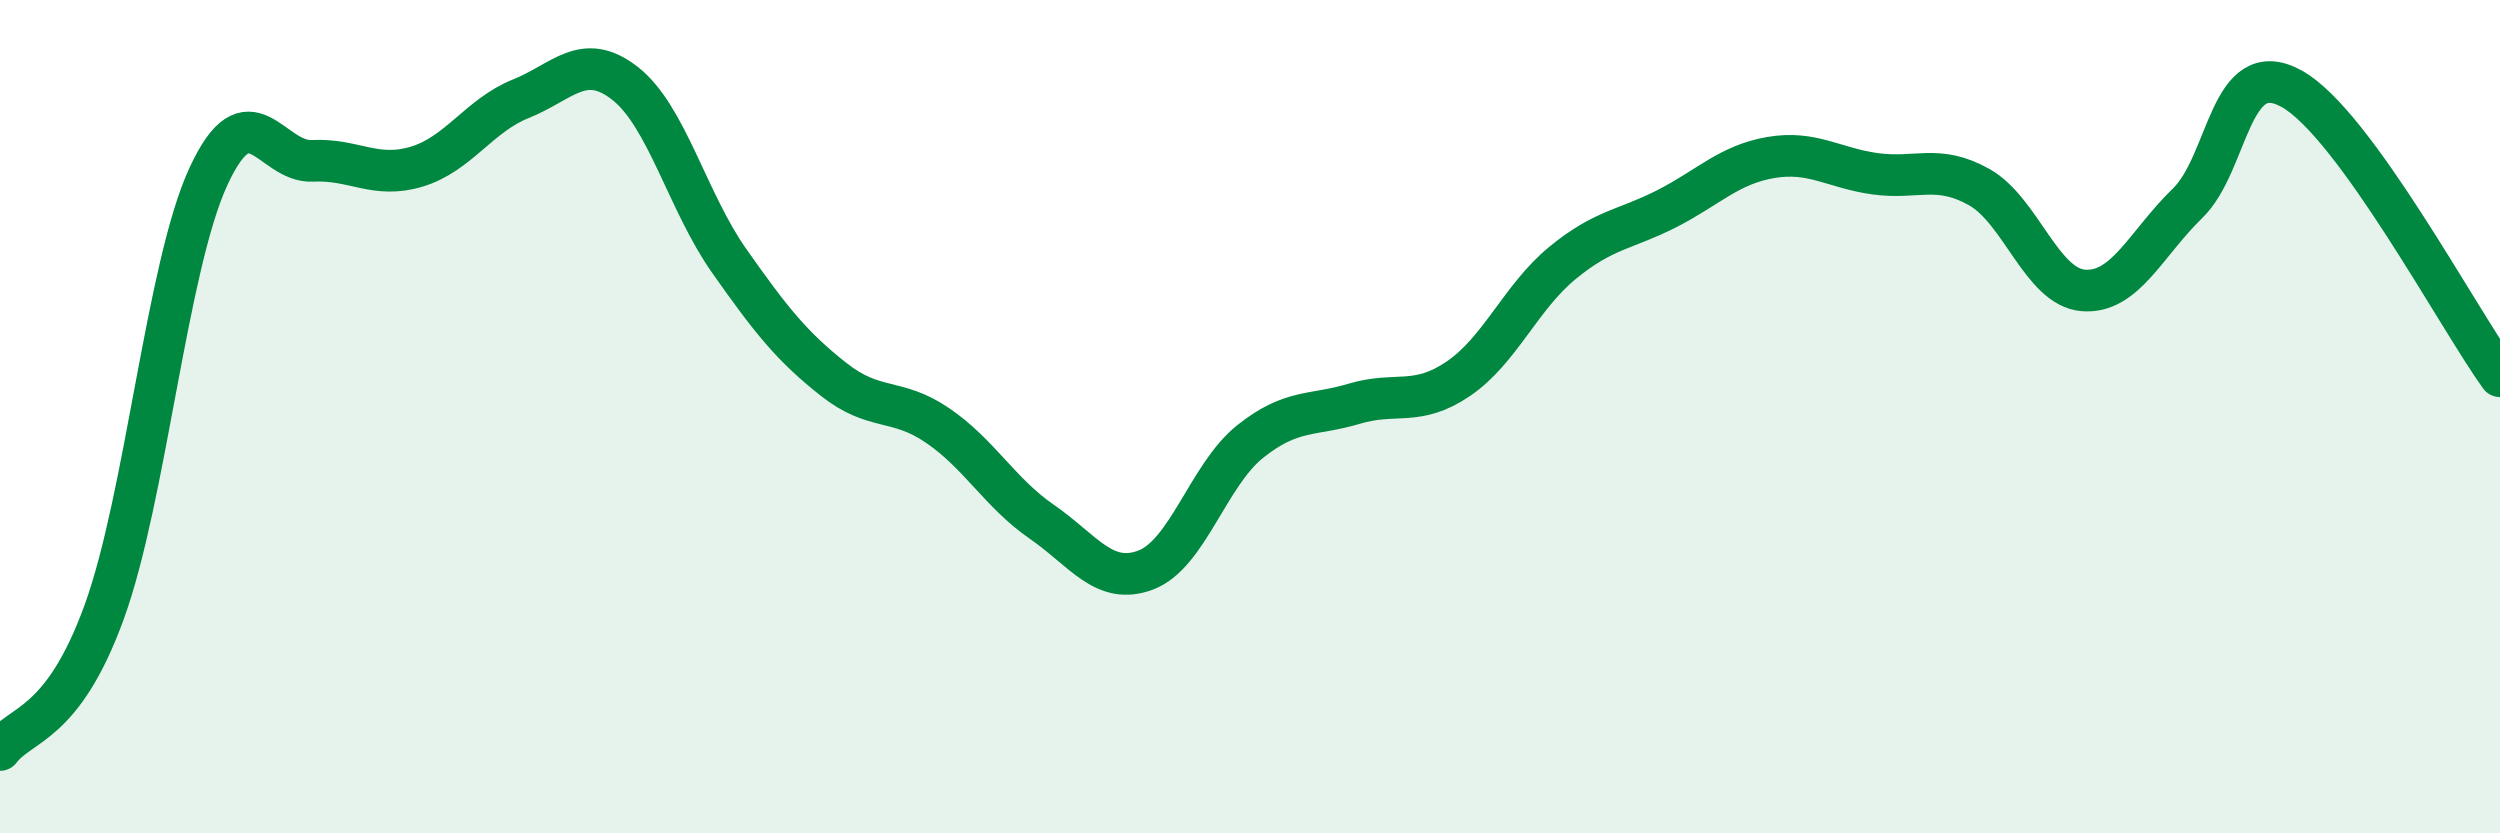
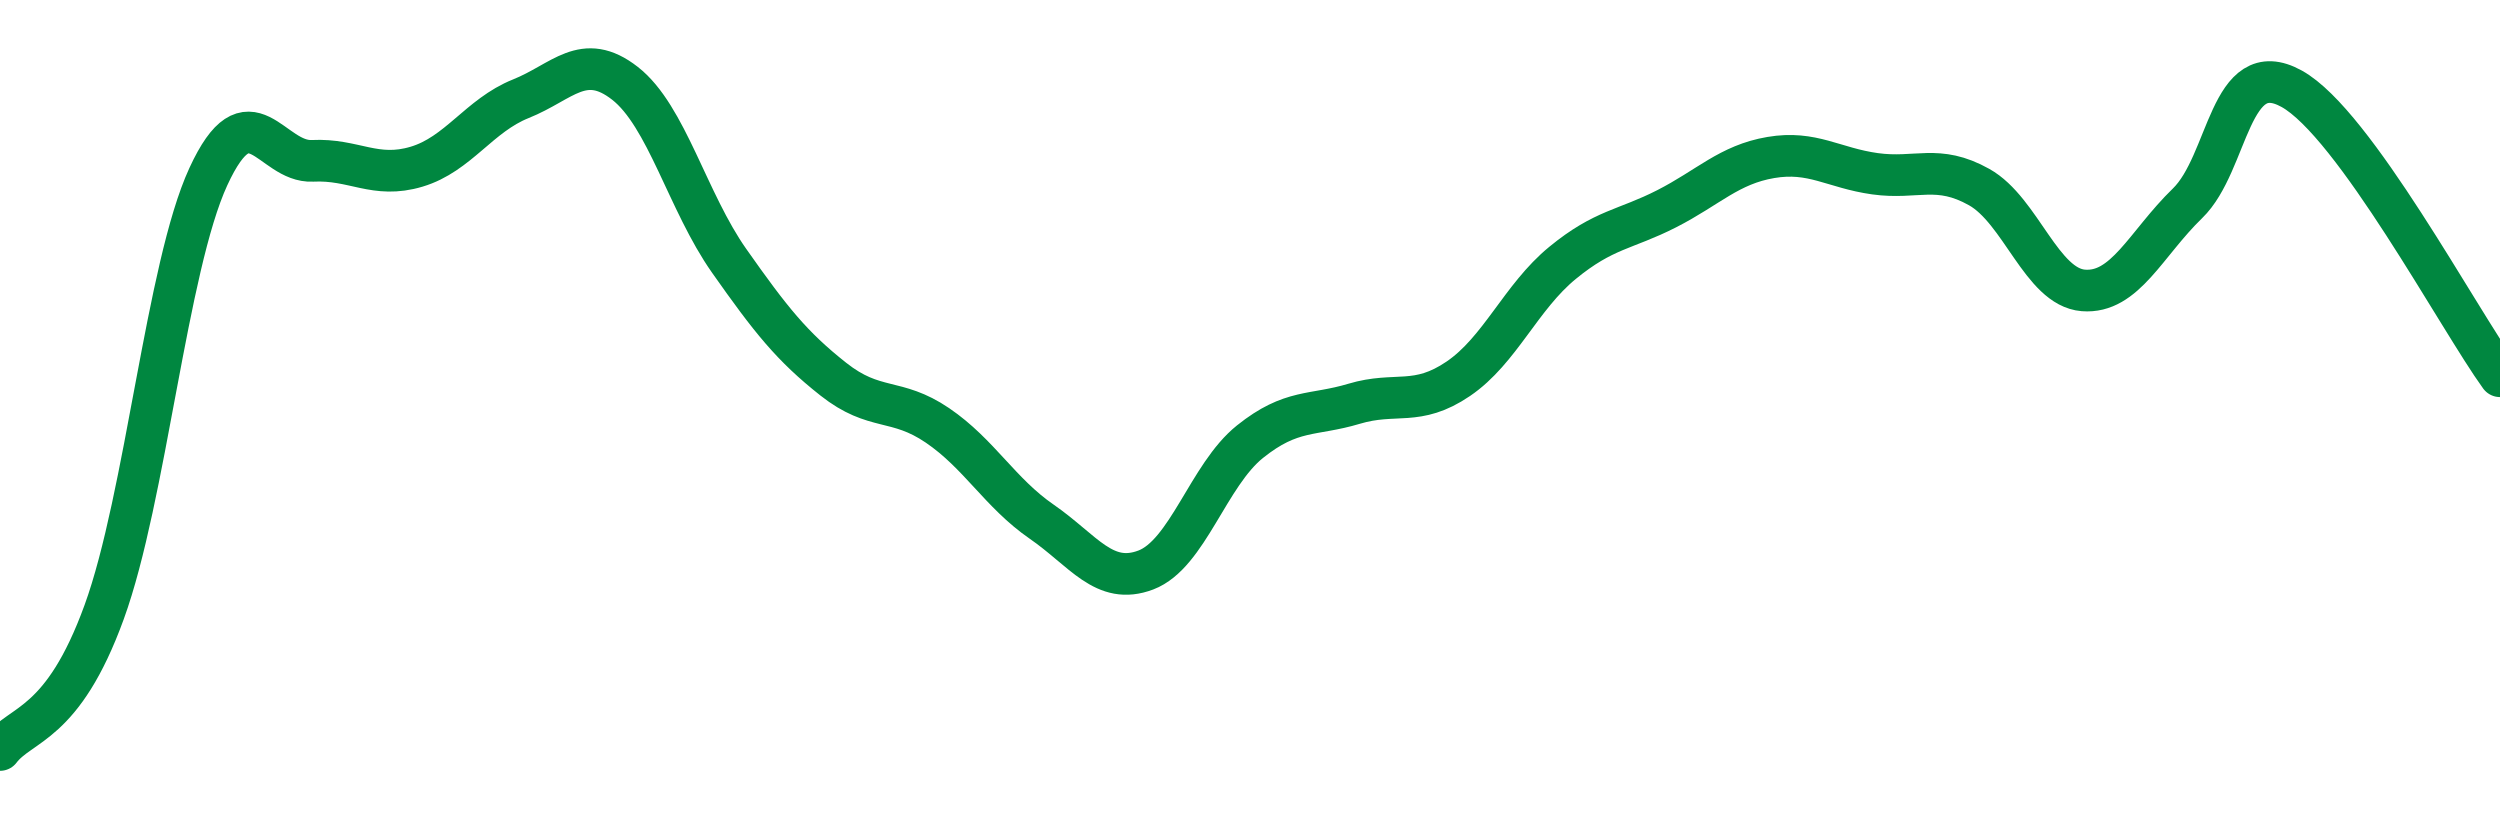
<svg xmlns="http://www.w3.org/2000/svg" width="60" height="20" viewBox="0 0 60 20">
-   <path d="M 0,18 C 0.5,17.34 1.5,17.44 2.5,14.69 C 3.5,11.94 4,6.41 5,4.24 C 6,2.07 6.5,3.91 7.5,3.86 C 8.5,3.81 9,4.3 10,4 C 11,3.7 11.5,2.77 12.5,2.37 C 13.5,1.97 14,1.22 15,2 C 16,2.78 16.5,4.84 17.5,6.26 C 18.5,7.68 19,8.31 20,9.1 C 21,9.89 21.5,9.53 22.5,10.21 C 23.5,10.89 24,11.83 25,12.52 C 26,13.21 26.5,14.06 27.5,13.68 C 28.5,13.3 29,11.4 30,10.6 C 31,9.8 31.5,9.99 32.5,9.69 C 33.5,9.39 34,9.77 35,9.09 C 36,8.41 36.5,7.13 37.5,6.31 C 38.5,5.49 39,5.52 40,5.01 C 41,4.5 41.5,3.95 42.5,3.78 C 43.5,3.61 44,4.03 45,4.17 C 46,4.31 46.5,3.93 47.5,4.49 C 48.5,5.05 49,6.89 50,6.97 C 51,7.05 51.5,5.85 52.5,4.88 C 53.5,3.91 53.5,1.3 55,2.13 C 56.5,2.96 59,7.65 60,9.03L60 20L0 20Z" fill="#008740" opacity="0.1" stroke-linecap="round" stroke-linejoin="round" />
  <path d="M 0,18 C 0.5,17.34 1.5,17.44 2.5,14.69 C 3.5,11.94 4,6.41 5,4.24 C 6,2.07 6.5,3.91 7.5,3.86 C 8.5,3.81 9,4.3 10,4 C 11,3.7 11.5,2.77 12.5,2.37 C 13.5,1.97 14,1.22 15,2 C 16,2.78 16.5,4.84 17.5,6.26 C 18.5,7.68 19,8.31 20,9.1 C 21,9.89 21.5,9.53 22.5,10.21 C 23.5,10.89 24,11.83 25,12.52 C 26,13.21 26.5,14.06 27.5,13.68 C 28.5,13.3 29,11.4 30,10.6 C 31,9.8 31.5,9.99 32.5,9.69 C 33.5,9.39 34,9.77 35,9.09 C 36,8.41 36.5,7.13 37.5,6.31 C 38.5,5.49 39,5.52 40,5.01 C 41,4.5 41.5,3.95 42.5,3.78 C 43.5,3.61 44,4.03 45,4.17 C 46,4.31 46.5,3.93 47.5,4.49 C 48.5,5.05 49,6.89 50,6.97 C 51,7.05 51.5,5.85 52.5,4.88 C 53.5,3.91 53.5,1.3 55,2.13 C 56.5,2.96 59,7.65 60,9.03" stroke="#008740" stroke-width="1" fill="none" stroke-linecap="round" stroke-linejoin="round" />
</svg>